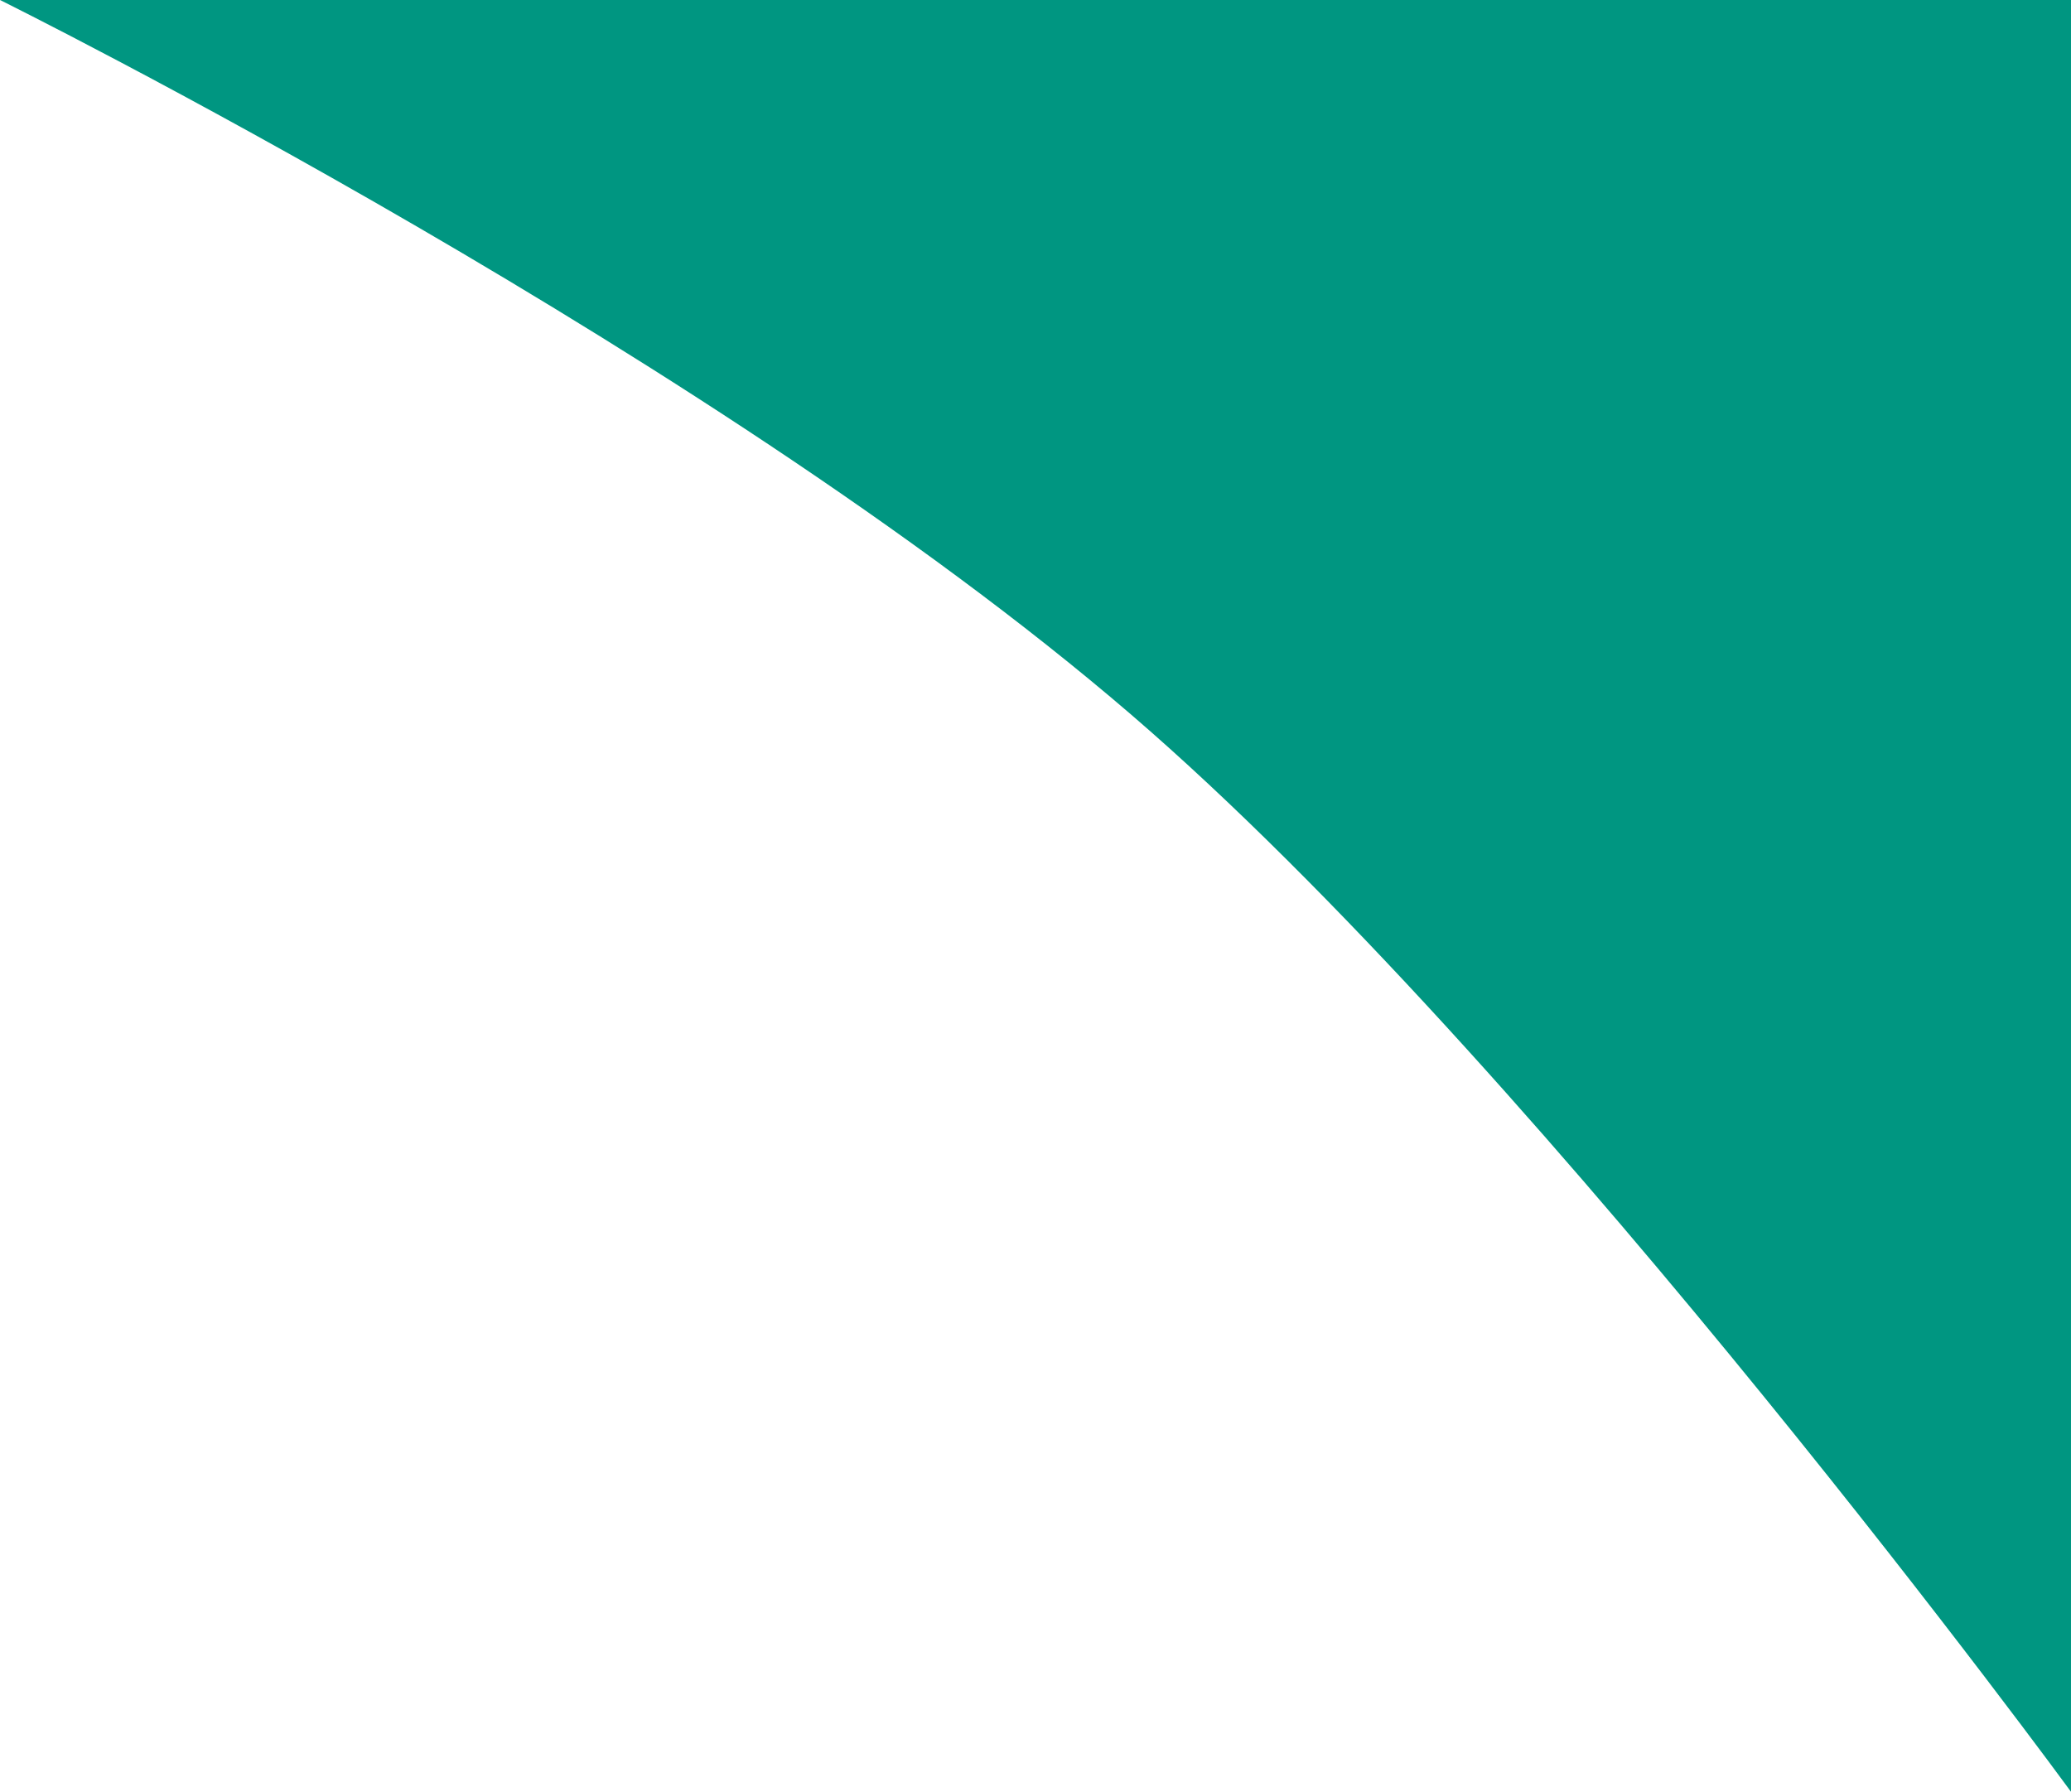
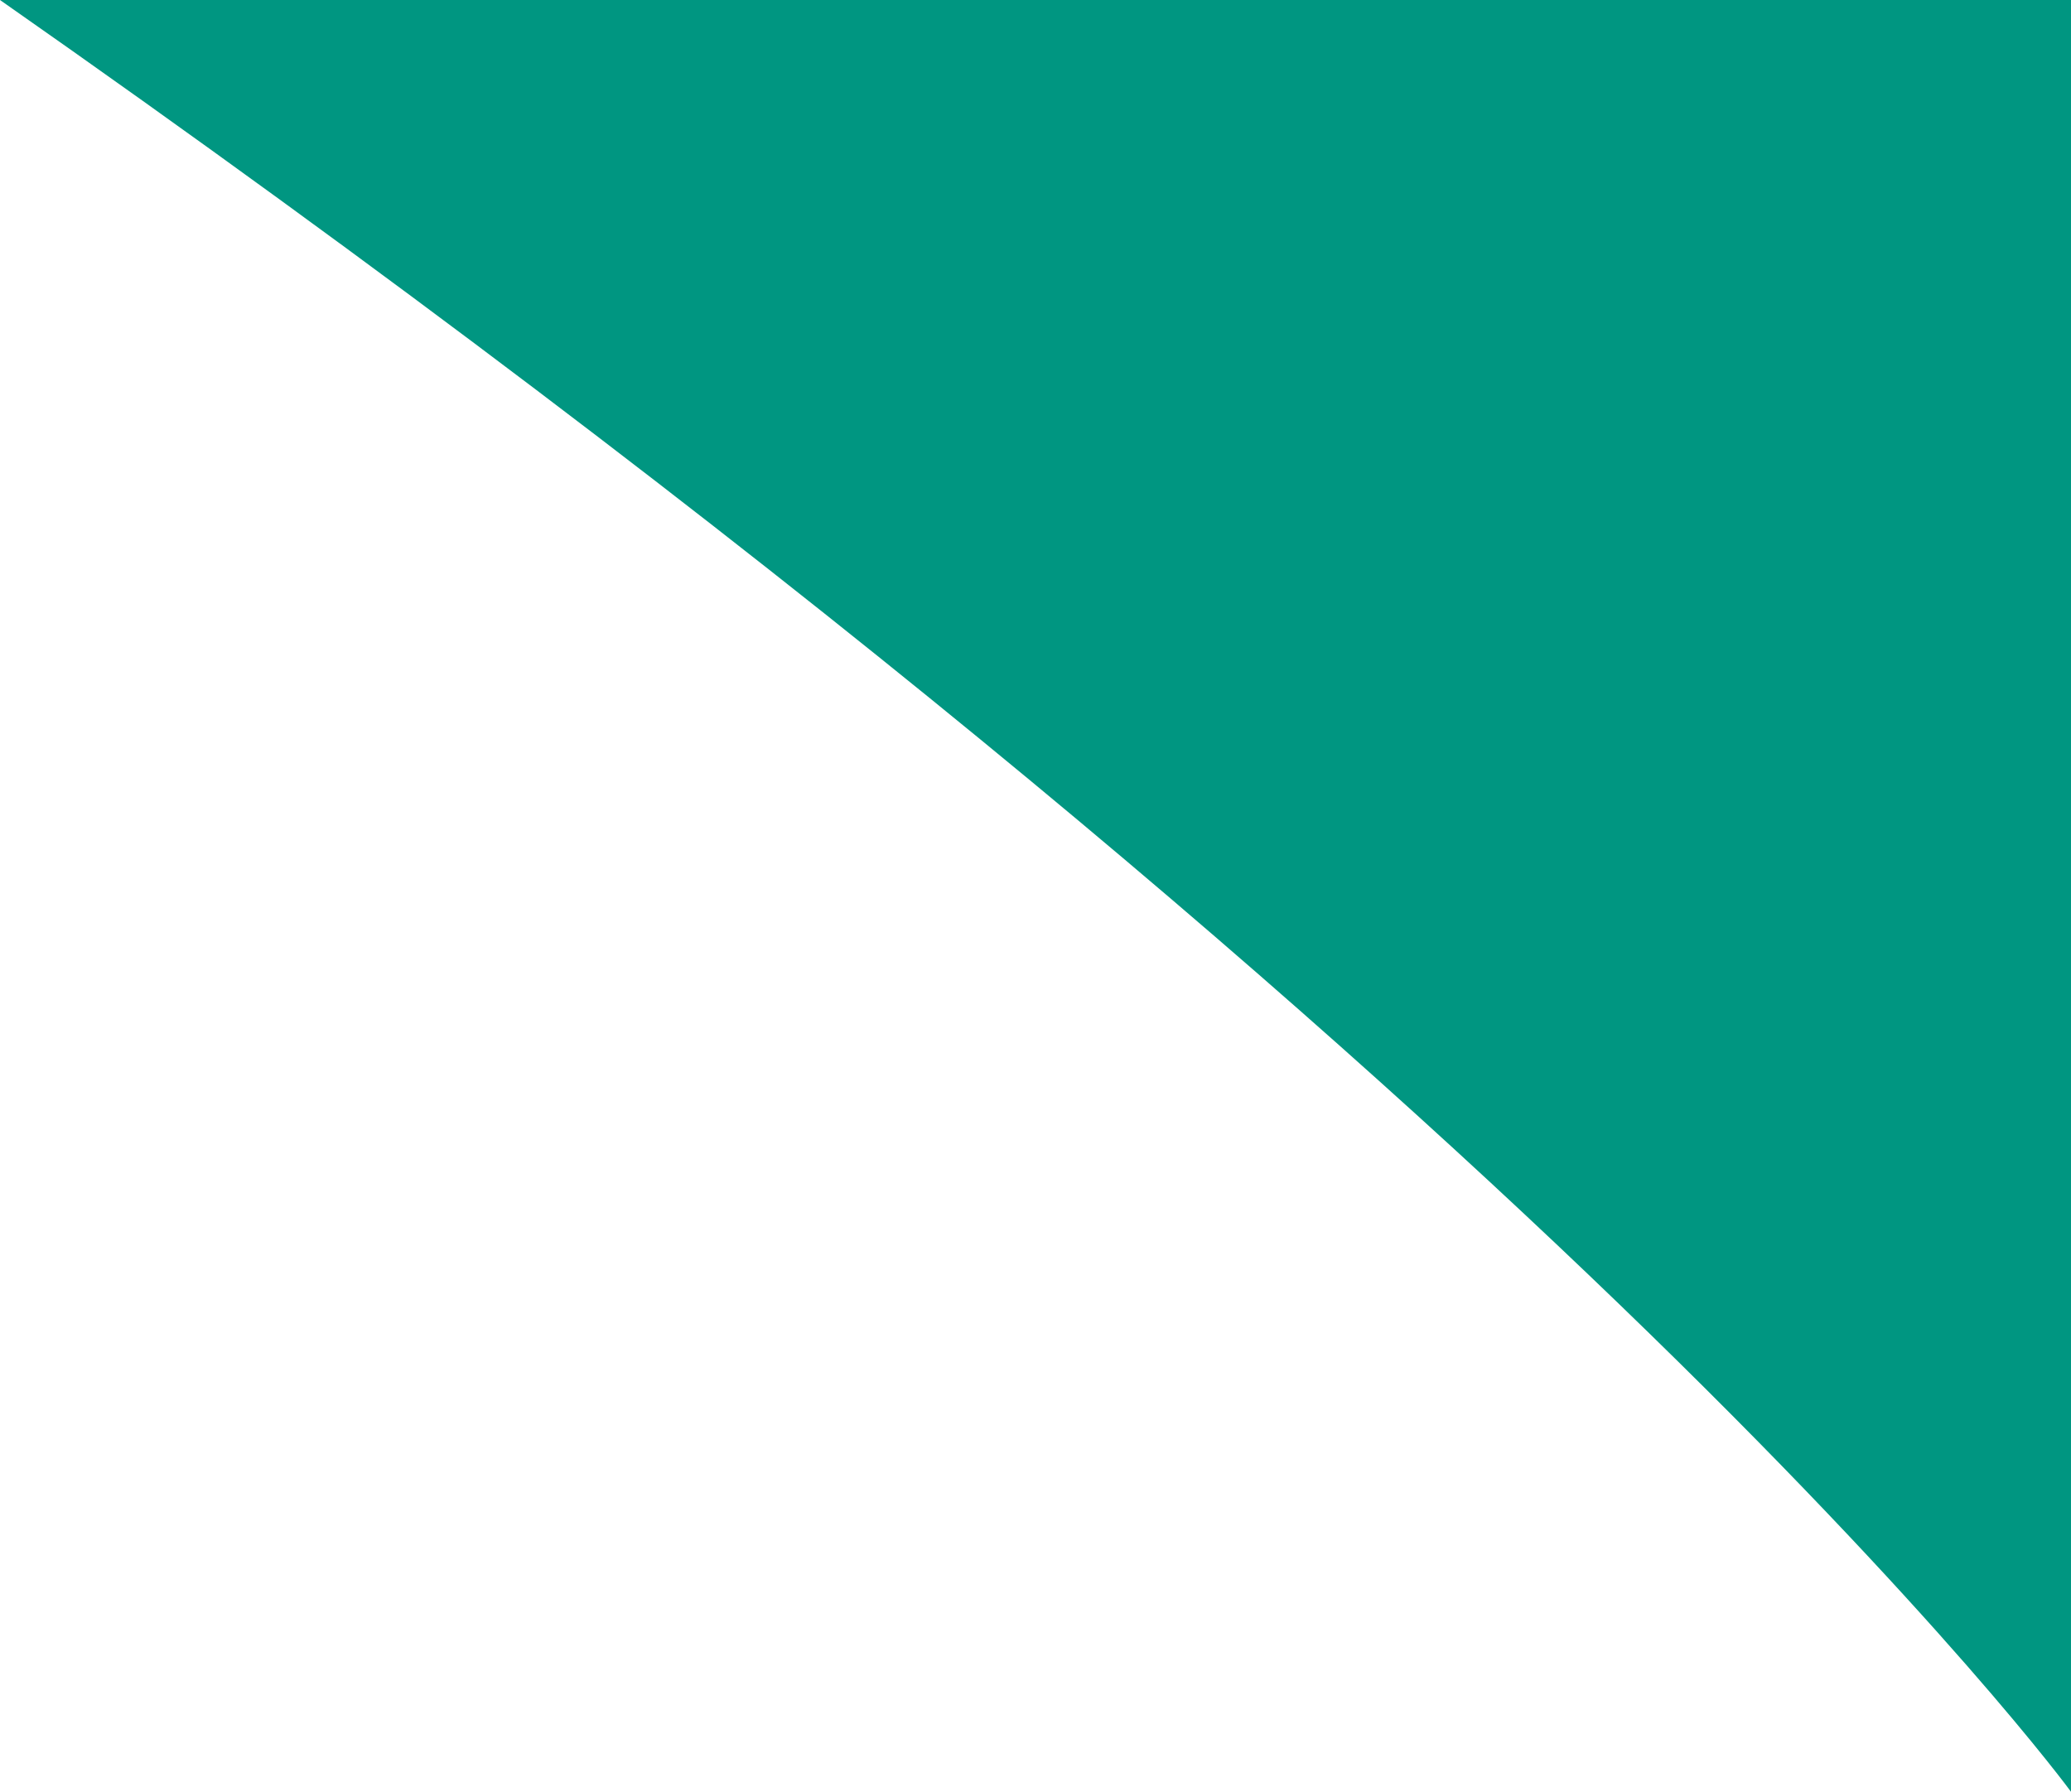
<svg xmlns="http://www.w3.org/2000/svg" width="504" height="436" viewBox="0 0 504 436" fill="none">
-   <path d="M503.999 436L504 0H0C0 0 177.594 87.882 280 178C378.999 265.12 503.999 436 503.999 436Z" fill="#009681" />
+   <path d="M503.999 436L504 0H0C378.999 265.12 503.999 436 503.999 436Z" fill="#009681" />
</svg>